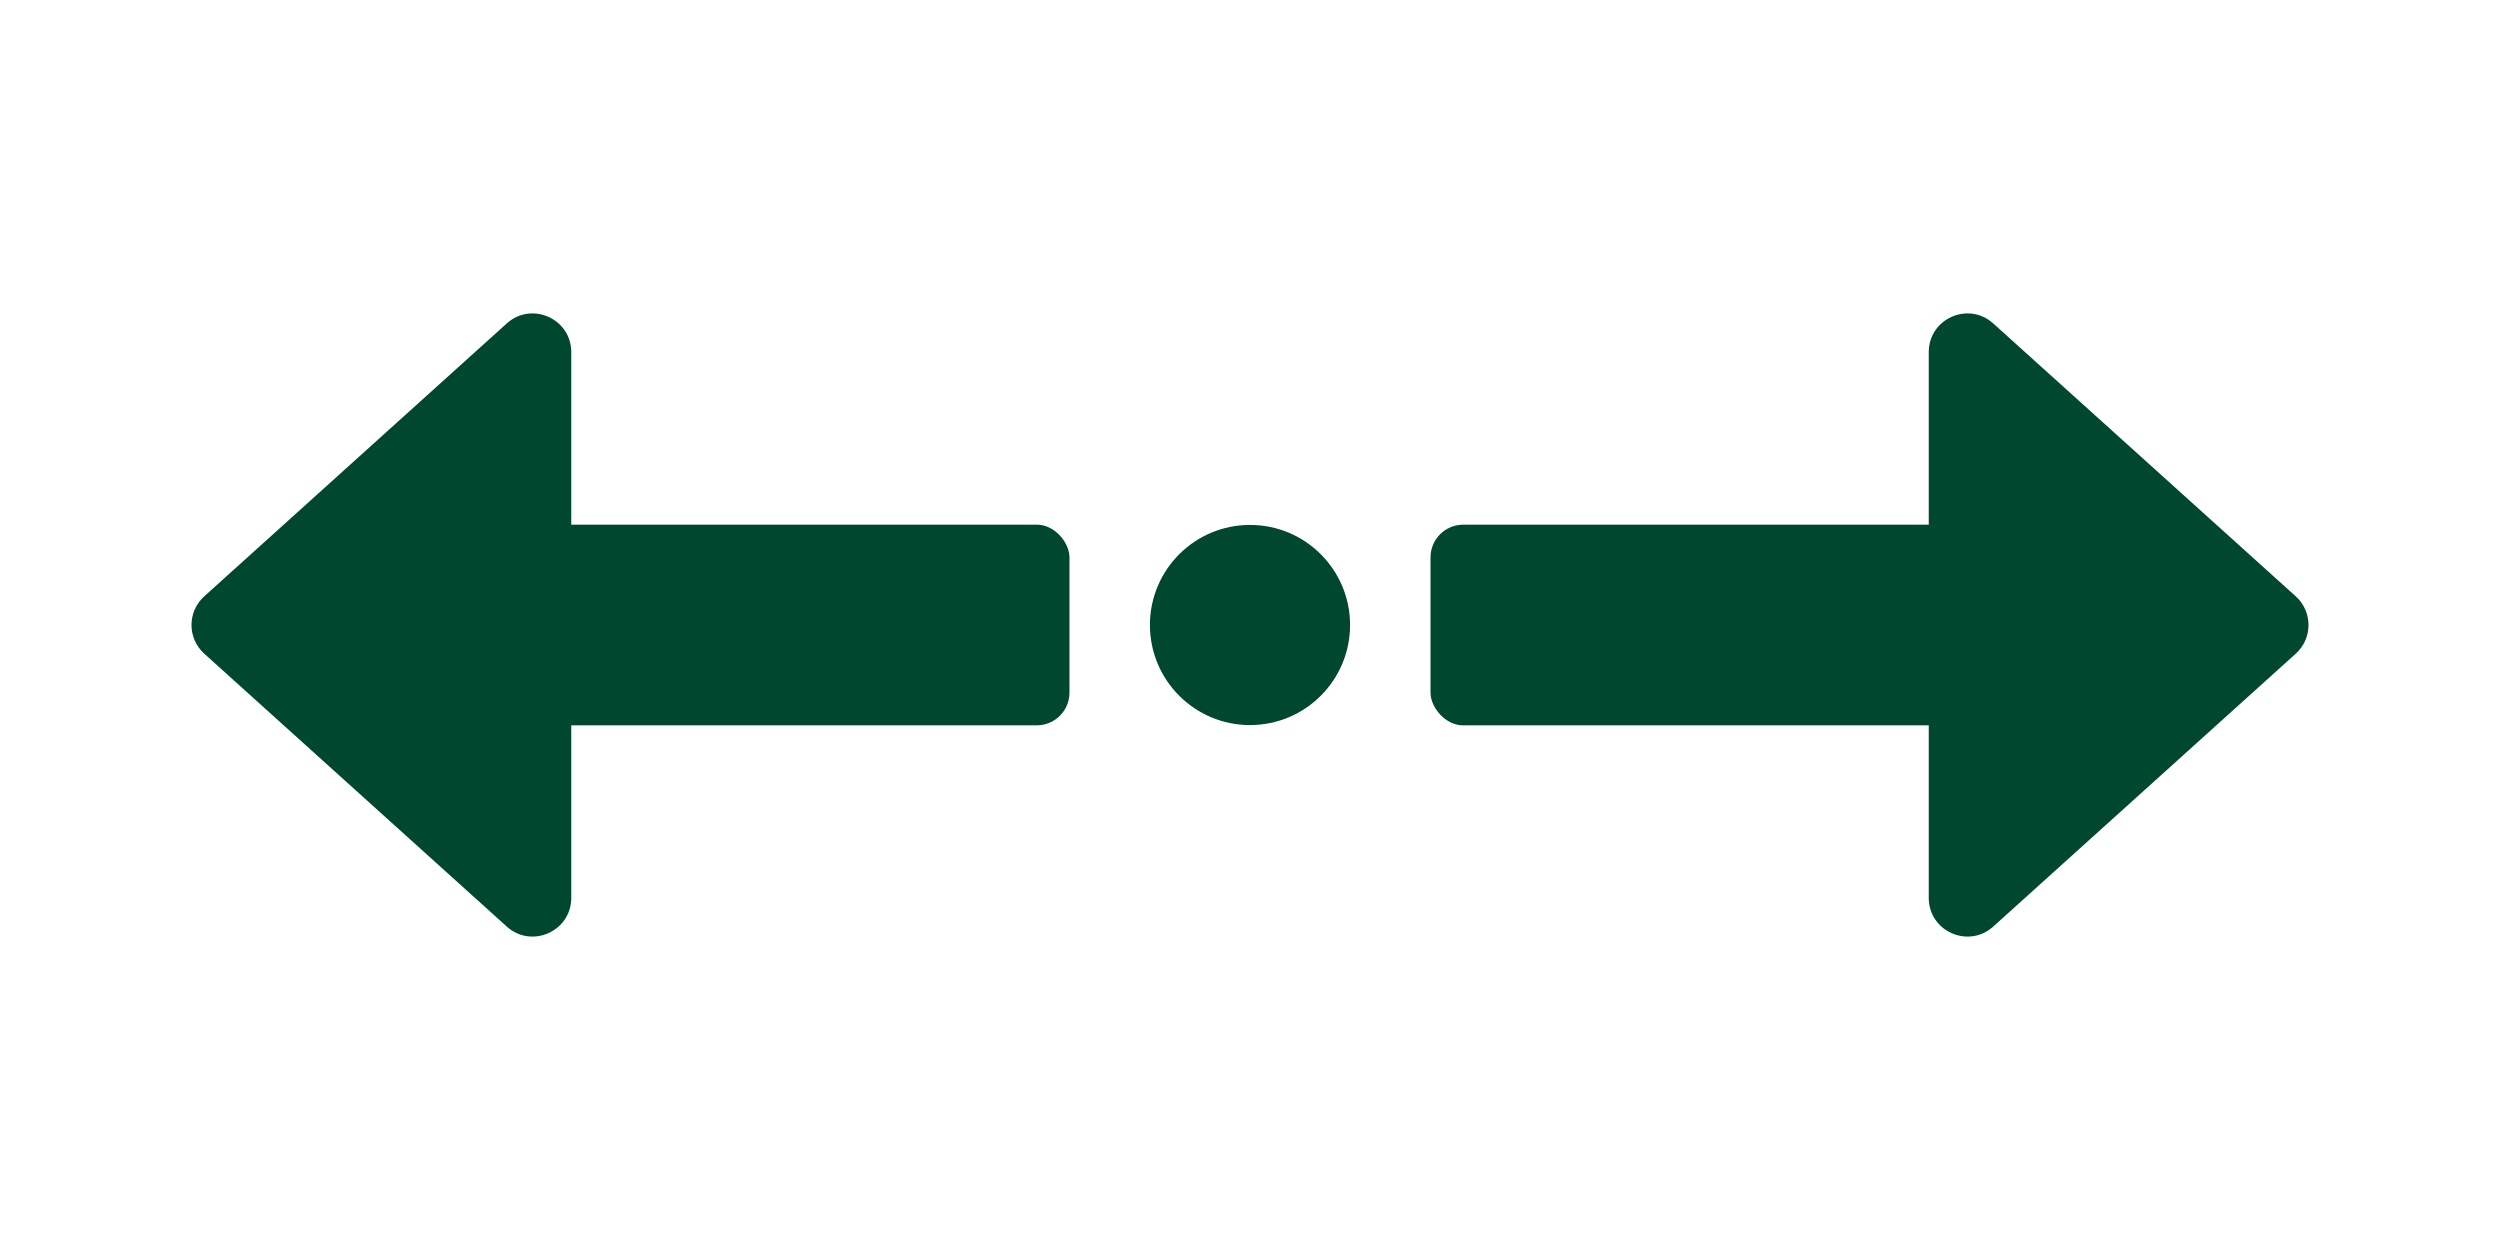
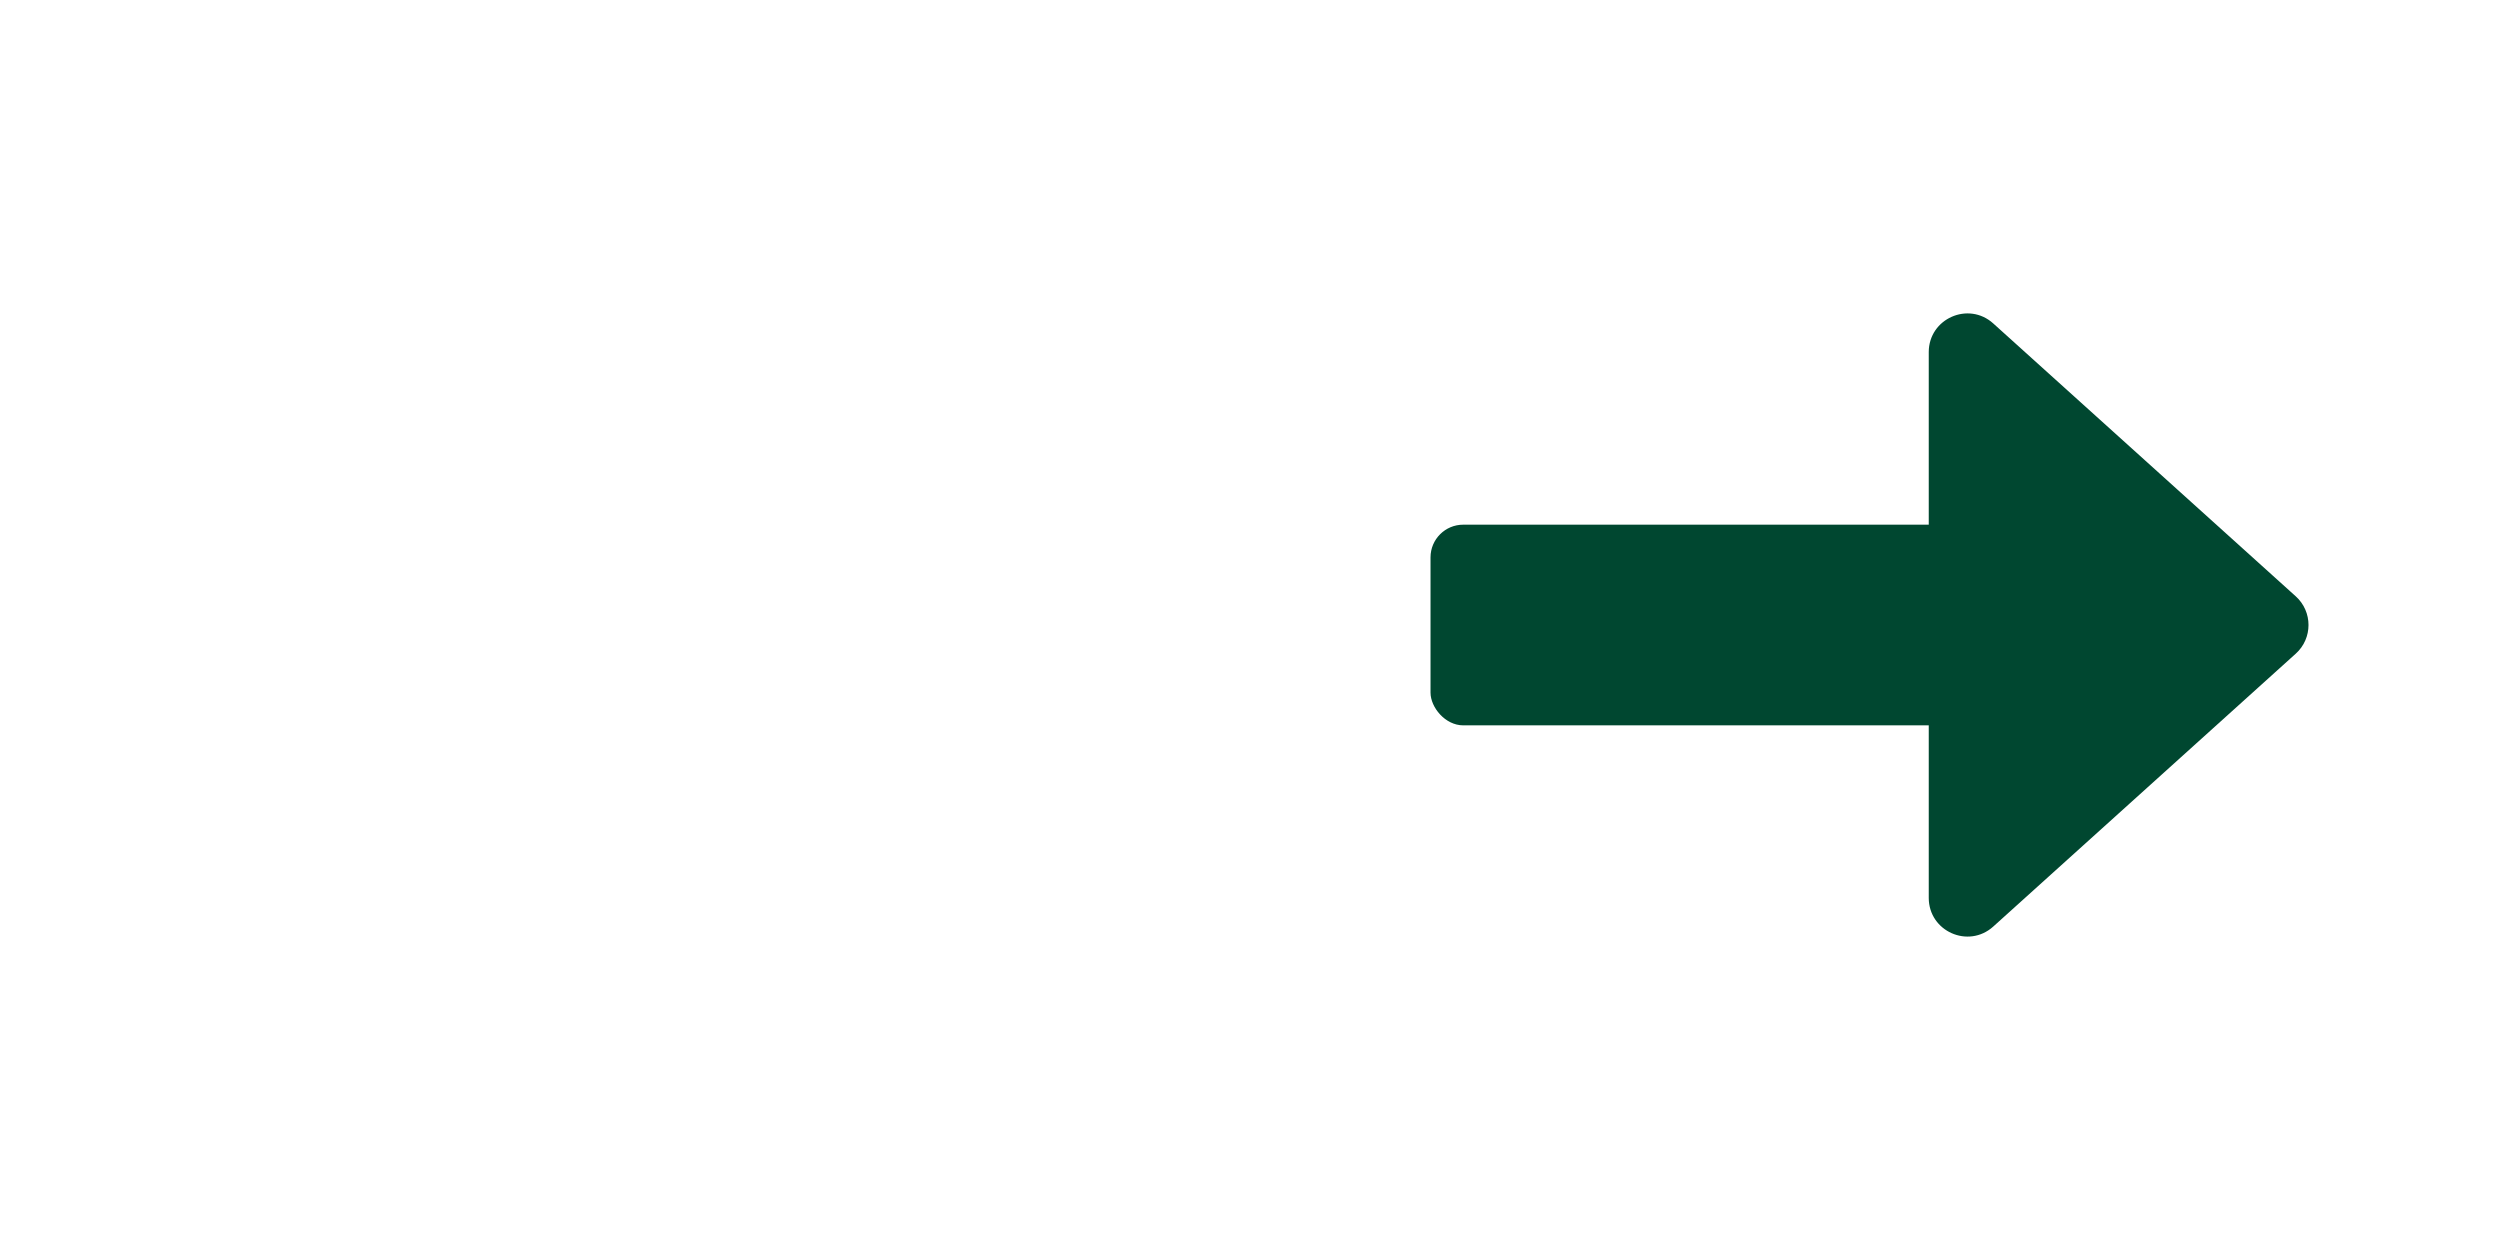
<svg xmlns="http://www.w3.org/2000/svg" id="Ebene_1" data-name="Ebene 1" viewBox="0 0 1000 500">
  <defs>
    <style>
      .cls-1 {
        fill: #004730;
        stroke-width: 0px;
      }
    </style>
  </defs>
  <g>
    <path class="cls-1" d="M918.3,261.47c6.8-6.13,6.8-16.8,0-22.94l-121.01-109.16c-9.93-8.96-25.79-1.91-25.79,11.47v218.32c0,13.38,15.85,20.43,25.79,11.47l121.01-109.16Z" />
    <rect class="cls-1" x="572.21" y="209.87" width="252.47" height="80.27" rx="13.09" ry="13.09" />
  </g>
  <g>
-     <path class="cls-1" d="M81.7,238.53c-6.8,6.13-6.8,16.8,0,22.94l121.01,109.16c9.93,8.96,25.79,1.91,25.79-11.47v-218.32c0-13.38-15.85-20.43-25.79-11.47l-121.01,109.16Z" />
-     <rect class="cls-1" x="175.32" y="209.86" width="252.47" height="80.27" rx="13.09" ry="13.09" />
-   </g>
-   <circle class="cls-1" cx="500" cy="250" r="40.03" />
+     </g>
</svg>